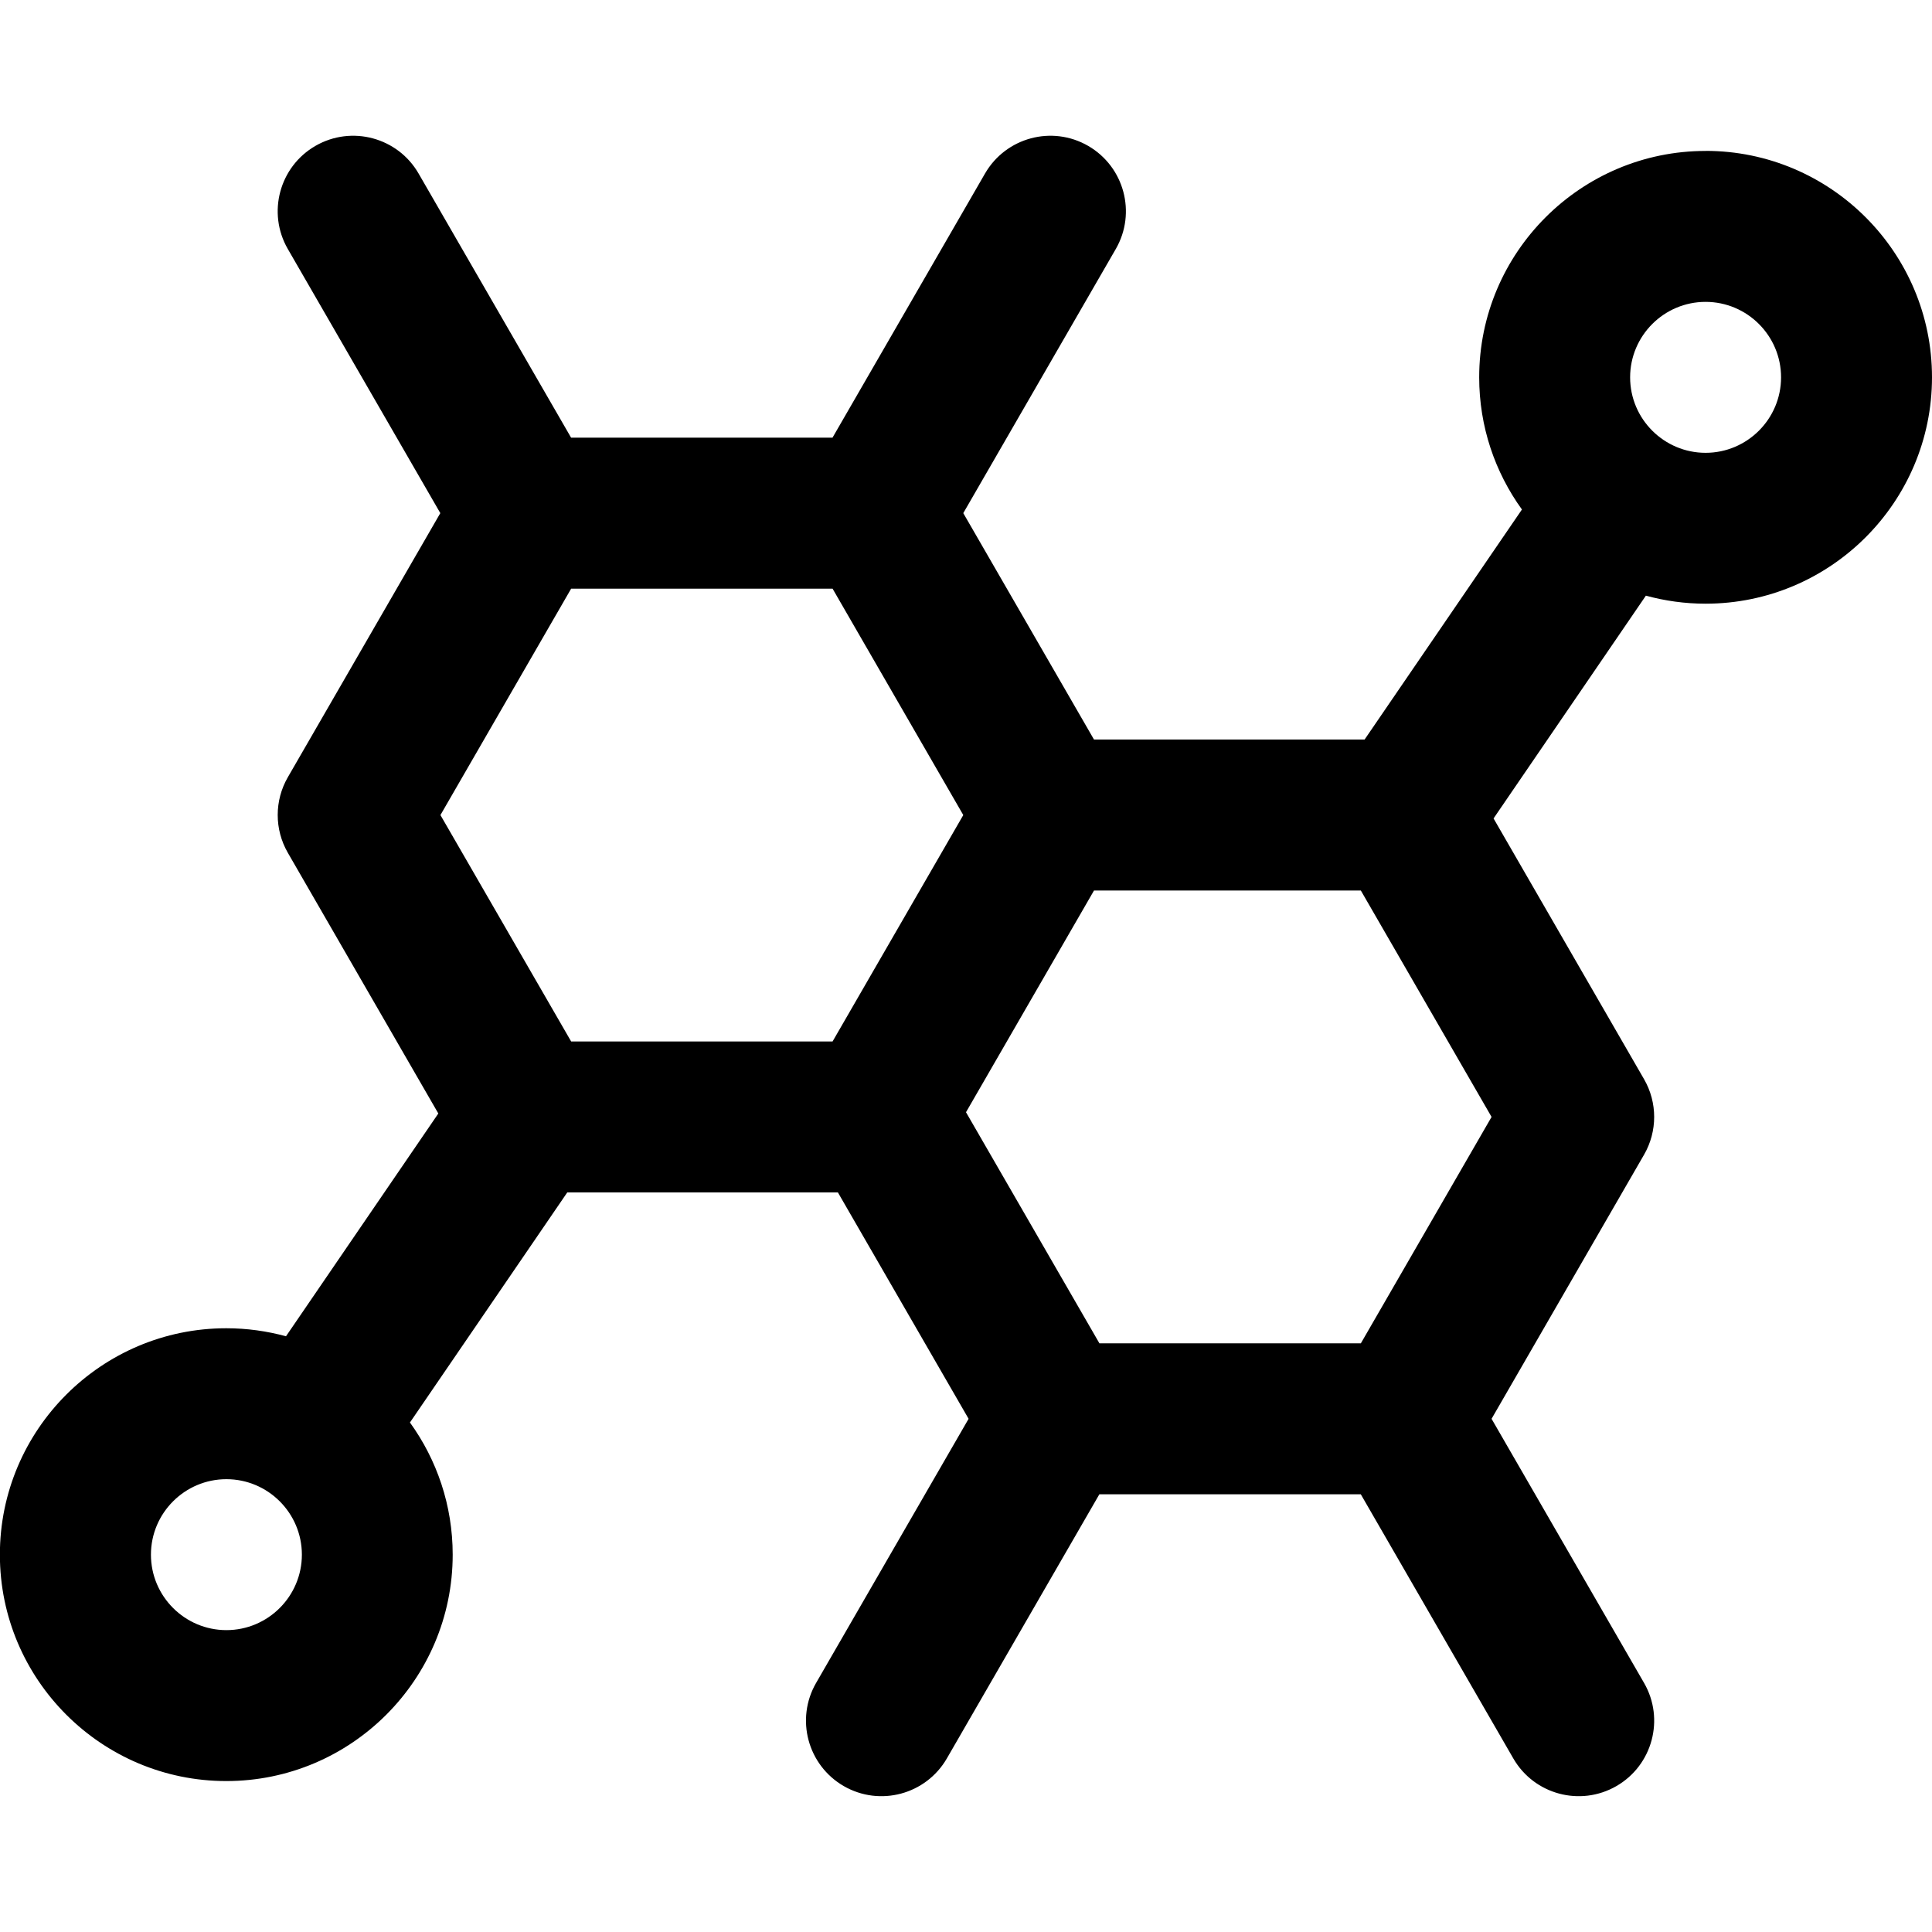
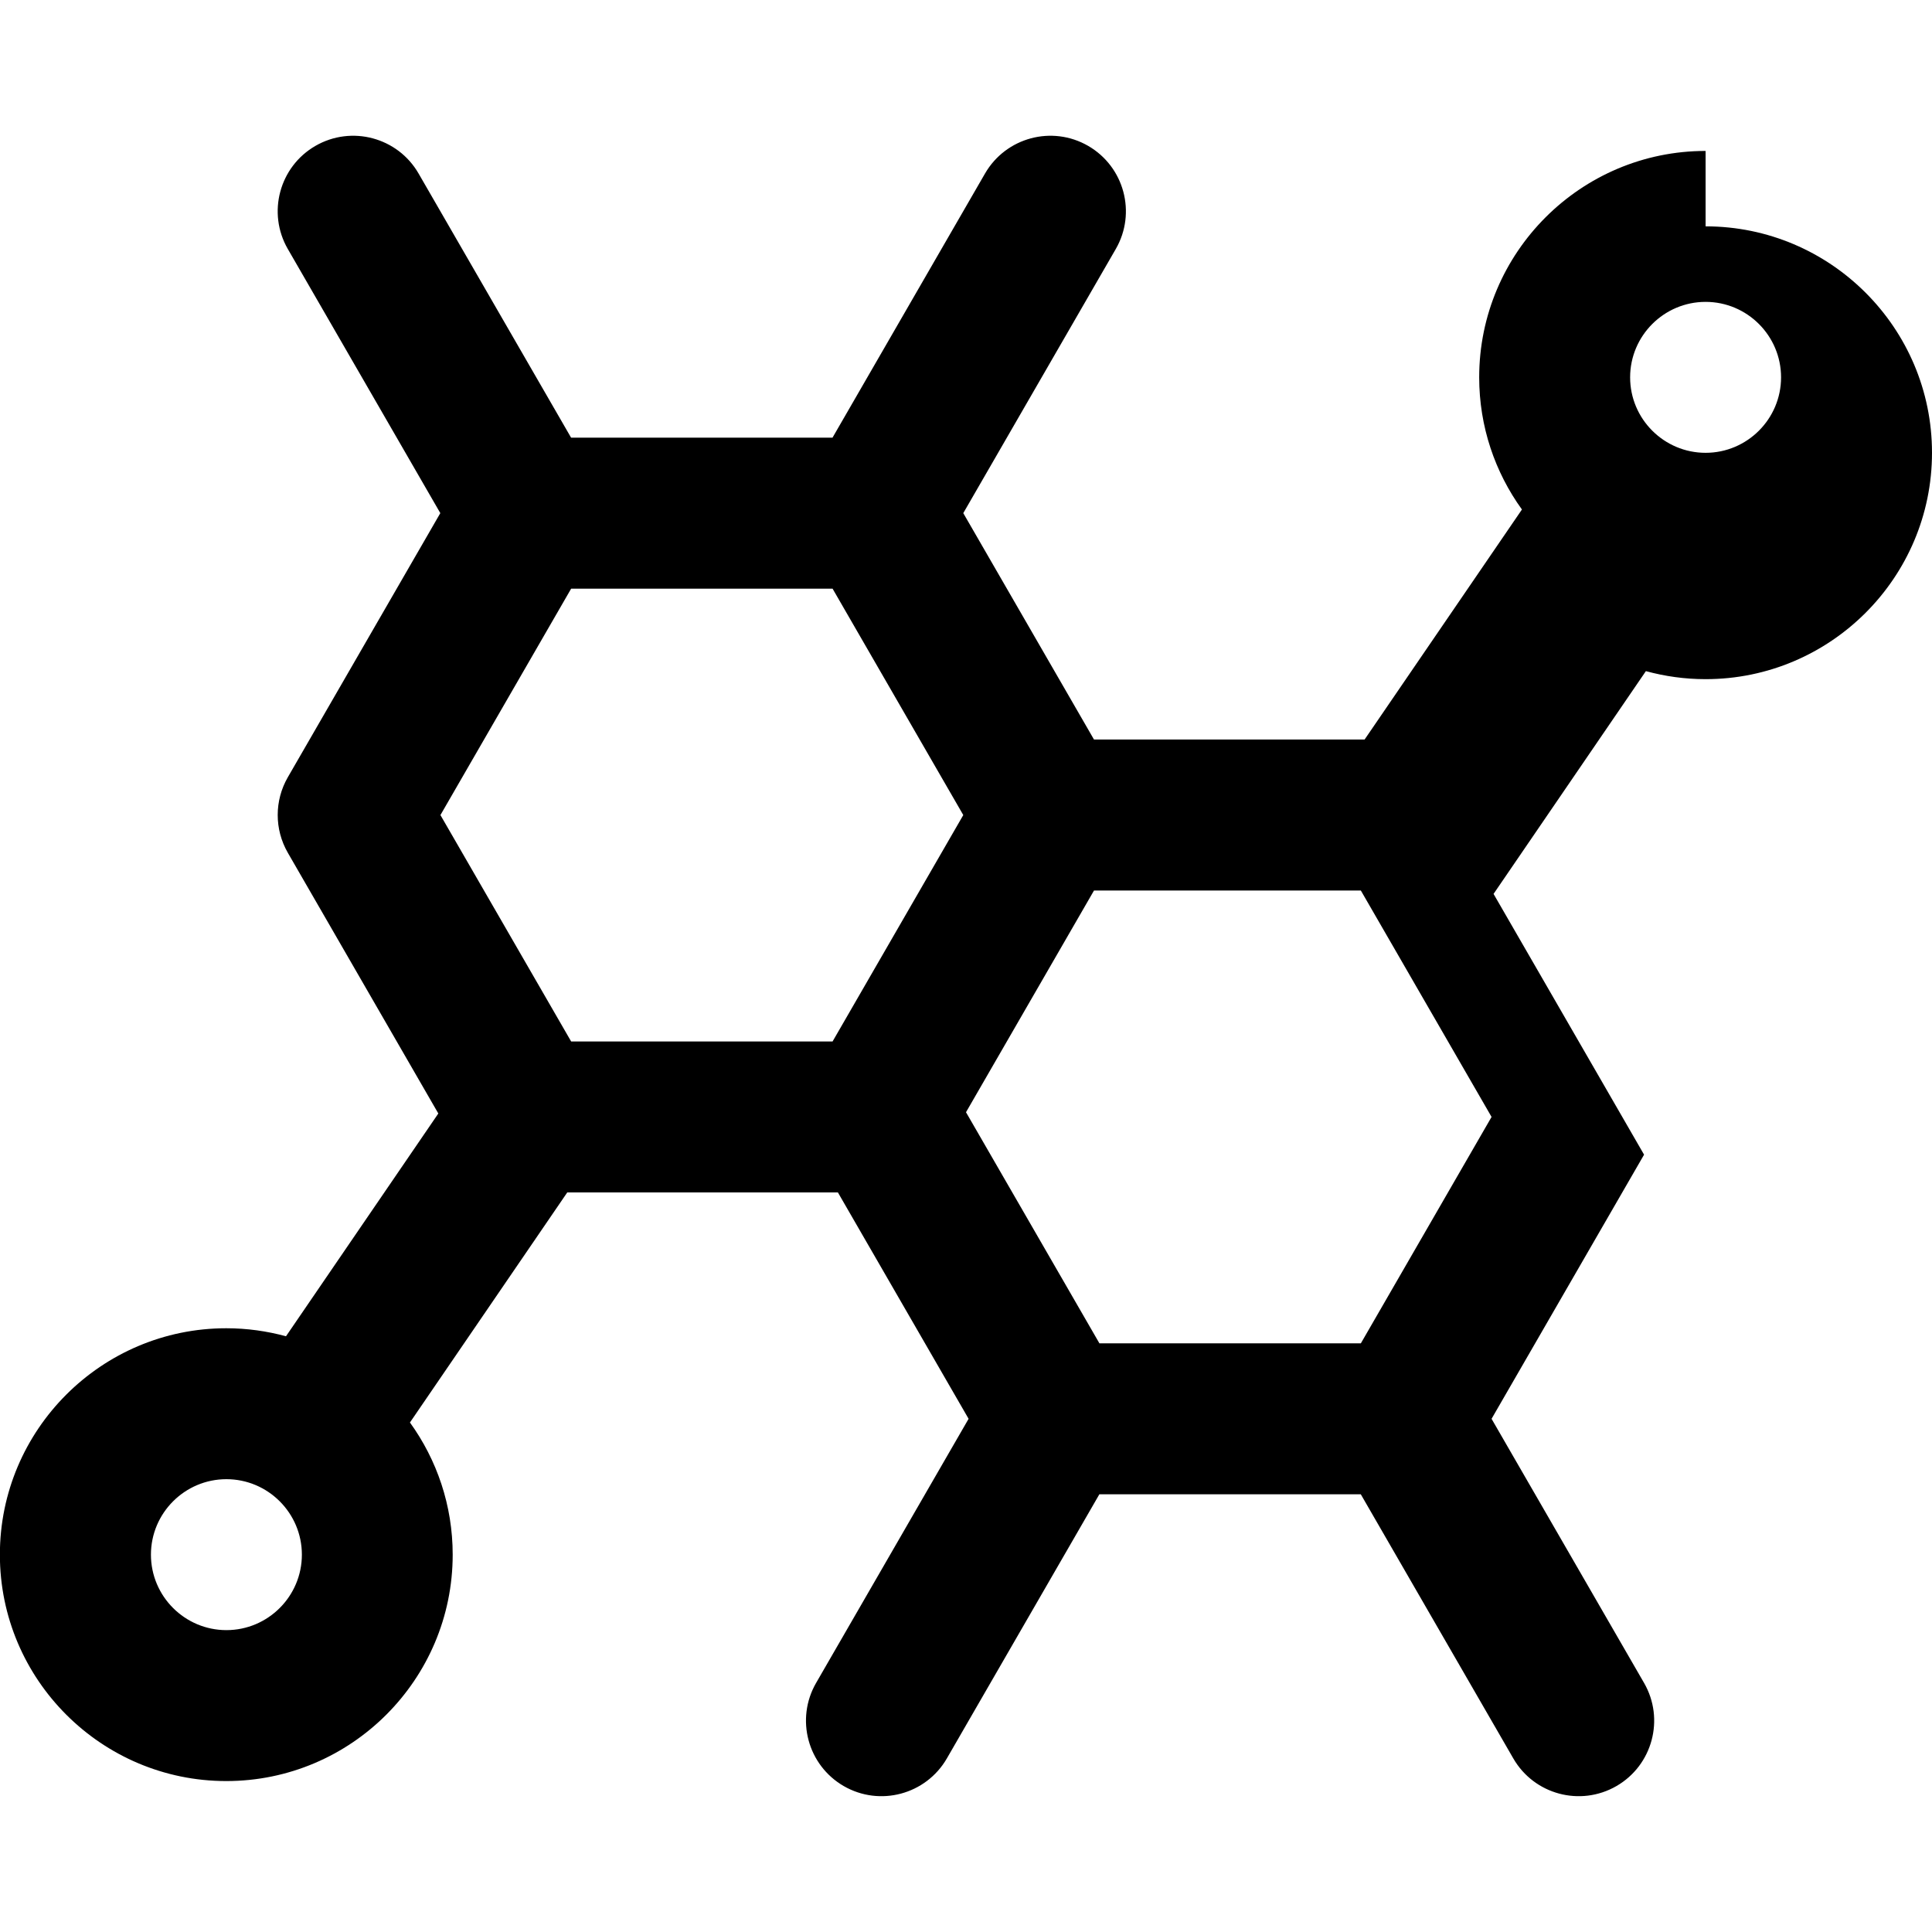
<svg xmlns="http://www.w3.org/2000/svg" fill="none" height="32" viewBox="0 0 32 32" width="32">
-   <path d="m28.25 2.5c-2.068 0-3.75 1.682-3.75 3.75 0 .817.263 1.573.708 2.189l-2.606 3.81h-4.482l-2.165-3.75 2.526-4.375c.345-.598.14-1.362-.458-1.708-.598-.345-1.362-.14-1.708.458l-2.526 4.375h-4.33l-2.526-4.375c-.345-.598-1.11-.803-1.708-.458-.598.345-.803 1.11-.458 1.708l2.526 4.375-2.526 4.375c-.223.387-.223.863 0 1.25l2.493 4.319-2.523 3.69c-.315-.086-.647-.133-.989-.133-2.068 0-3.75 1.682-3.75 3.75 0 2.068 1.682 3.75 3.75 3.75s3.75-1.682 3.75-3.75c0-.817-.263-1.573-.708-2.189l2.606-3.811h4.482l2.165 3.75-2.526 4.375c-.345.598-.14 1.362.458 1.708.598.345 1.362.14 1.708-.458l2.526-4.375h4.33l2.526 4.375c.345.598 1.11.803 1.708.458.598-.345.803-1.11.458-1.708l-2.526-4.375 2.526-4.375c.223-.387.223-.863 0-1.25l-2.493-4.319 2.523-3.69c.315.086.647.133.989.133 2.068 0 3.75-1.682 3.75-3.75s-1.682-3.75-3.75-3.75zm-18.79 7.25h4.33l2.165 3.75-2.165 3.75h-4.33l-2.165-3.75zm-5.71 17.25c-.689 0-1.25-.561-1.25-1.25 0-.689.561-1.25 1.25-1.25s1.25.561 1.25 1.25c0 .689-.561 1.25-1.25 1.25zm18.79-4.75h-4.33l-2.21-3.828 2.12-3.672h4.42l2.165 3.75zm5.71-14.75c-.689 0-1.25-.561-1.25-1.25s.561-1.25 1.25-1.25c.689 0 1.25.561 1.25 1.25s-.561 1.25-1.25 1.25z" fill="#000" />
+   <path d="m28.25 2.5c-2.068 0-3.75 1.682-3.75 3.75 0 .817.263 1.573.708 2.189l-2.606 3.81h-4.482l-2.165-3.75 2.526-4.375c.345-.598.14-1.362-.458-1.708-.598-.345-1.362-.14-1.708.458l-2.526 4.375h-4.33l-2.526-4.375c-.345-.598-1.11-.803-1.708-.458-.598.345-.803 1.11-.458 1.708l2.526 4.375-2.526 4.375c-.223.387-.223.863 0 1.25l2.493 4.319-2.523 3.69c-.315-.086-.647-.133-.989-.133-2.068 0-3.75 1.682-3.75 3.75 0 2.068 1.682 3.75 3.75 3.75s3.75-1.682 3.75-3.75c0-.817-.263-1.573-.708-2.189l2.606-3.811h4.482l2.165 3.75-2.526 4.375c-.345.598-.14 1.362.458 1.708.598.345 1.362.14 1.708-.458l2.526-4.375h4.33l2.526 4.375c.345.598 1.11.803 1.708.458.598-.345.803-1.11.458-1.708l-2.526-4.375 2.526-4.375l-2.493-4.319 2.523-3.69c.315.086.647.133.989.133 2.068 0 3.75-1.682 3.75-3.75s-1.682-3.75-3.75-3.75zm-18.79 7.25h4.33l2.165 3.75-2.165 3.75h-4.33l-2.165-3.75zm-5.71 17.25c-.689 0-1.25-.561-1.25-1.25 0-.689.561-1.25 1.25-1.25s1.25.561 1.25 1.25c0 .689-.561 1.25-1.25 1.25zm18.79-4.75h-4.33l-2.21-3.828 2.12-3.672h4.42l2.165 3.75zm5.71-14.75c-.689 0-1.25-.561-1.25-1.25s.561-1.25 1.25-1.25c.689 0 1.25.561 1.25 1.25s-.561 1.25-1.25 1.25z" fill="#000" />
</svg>